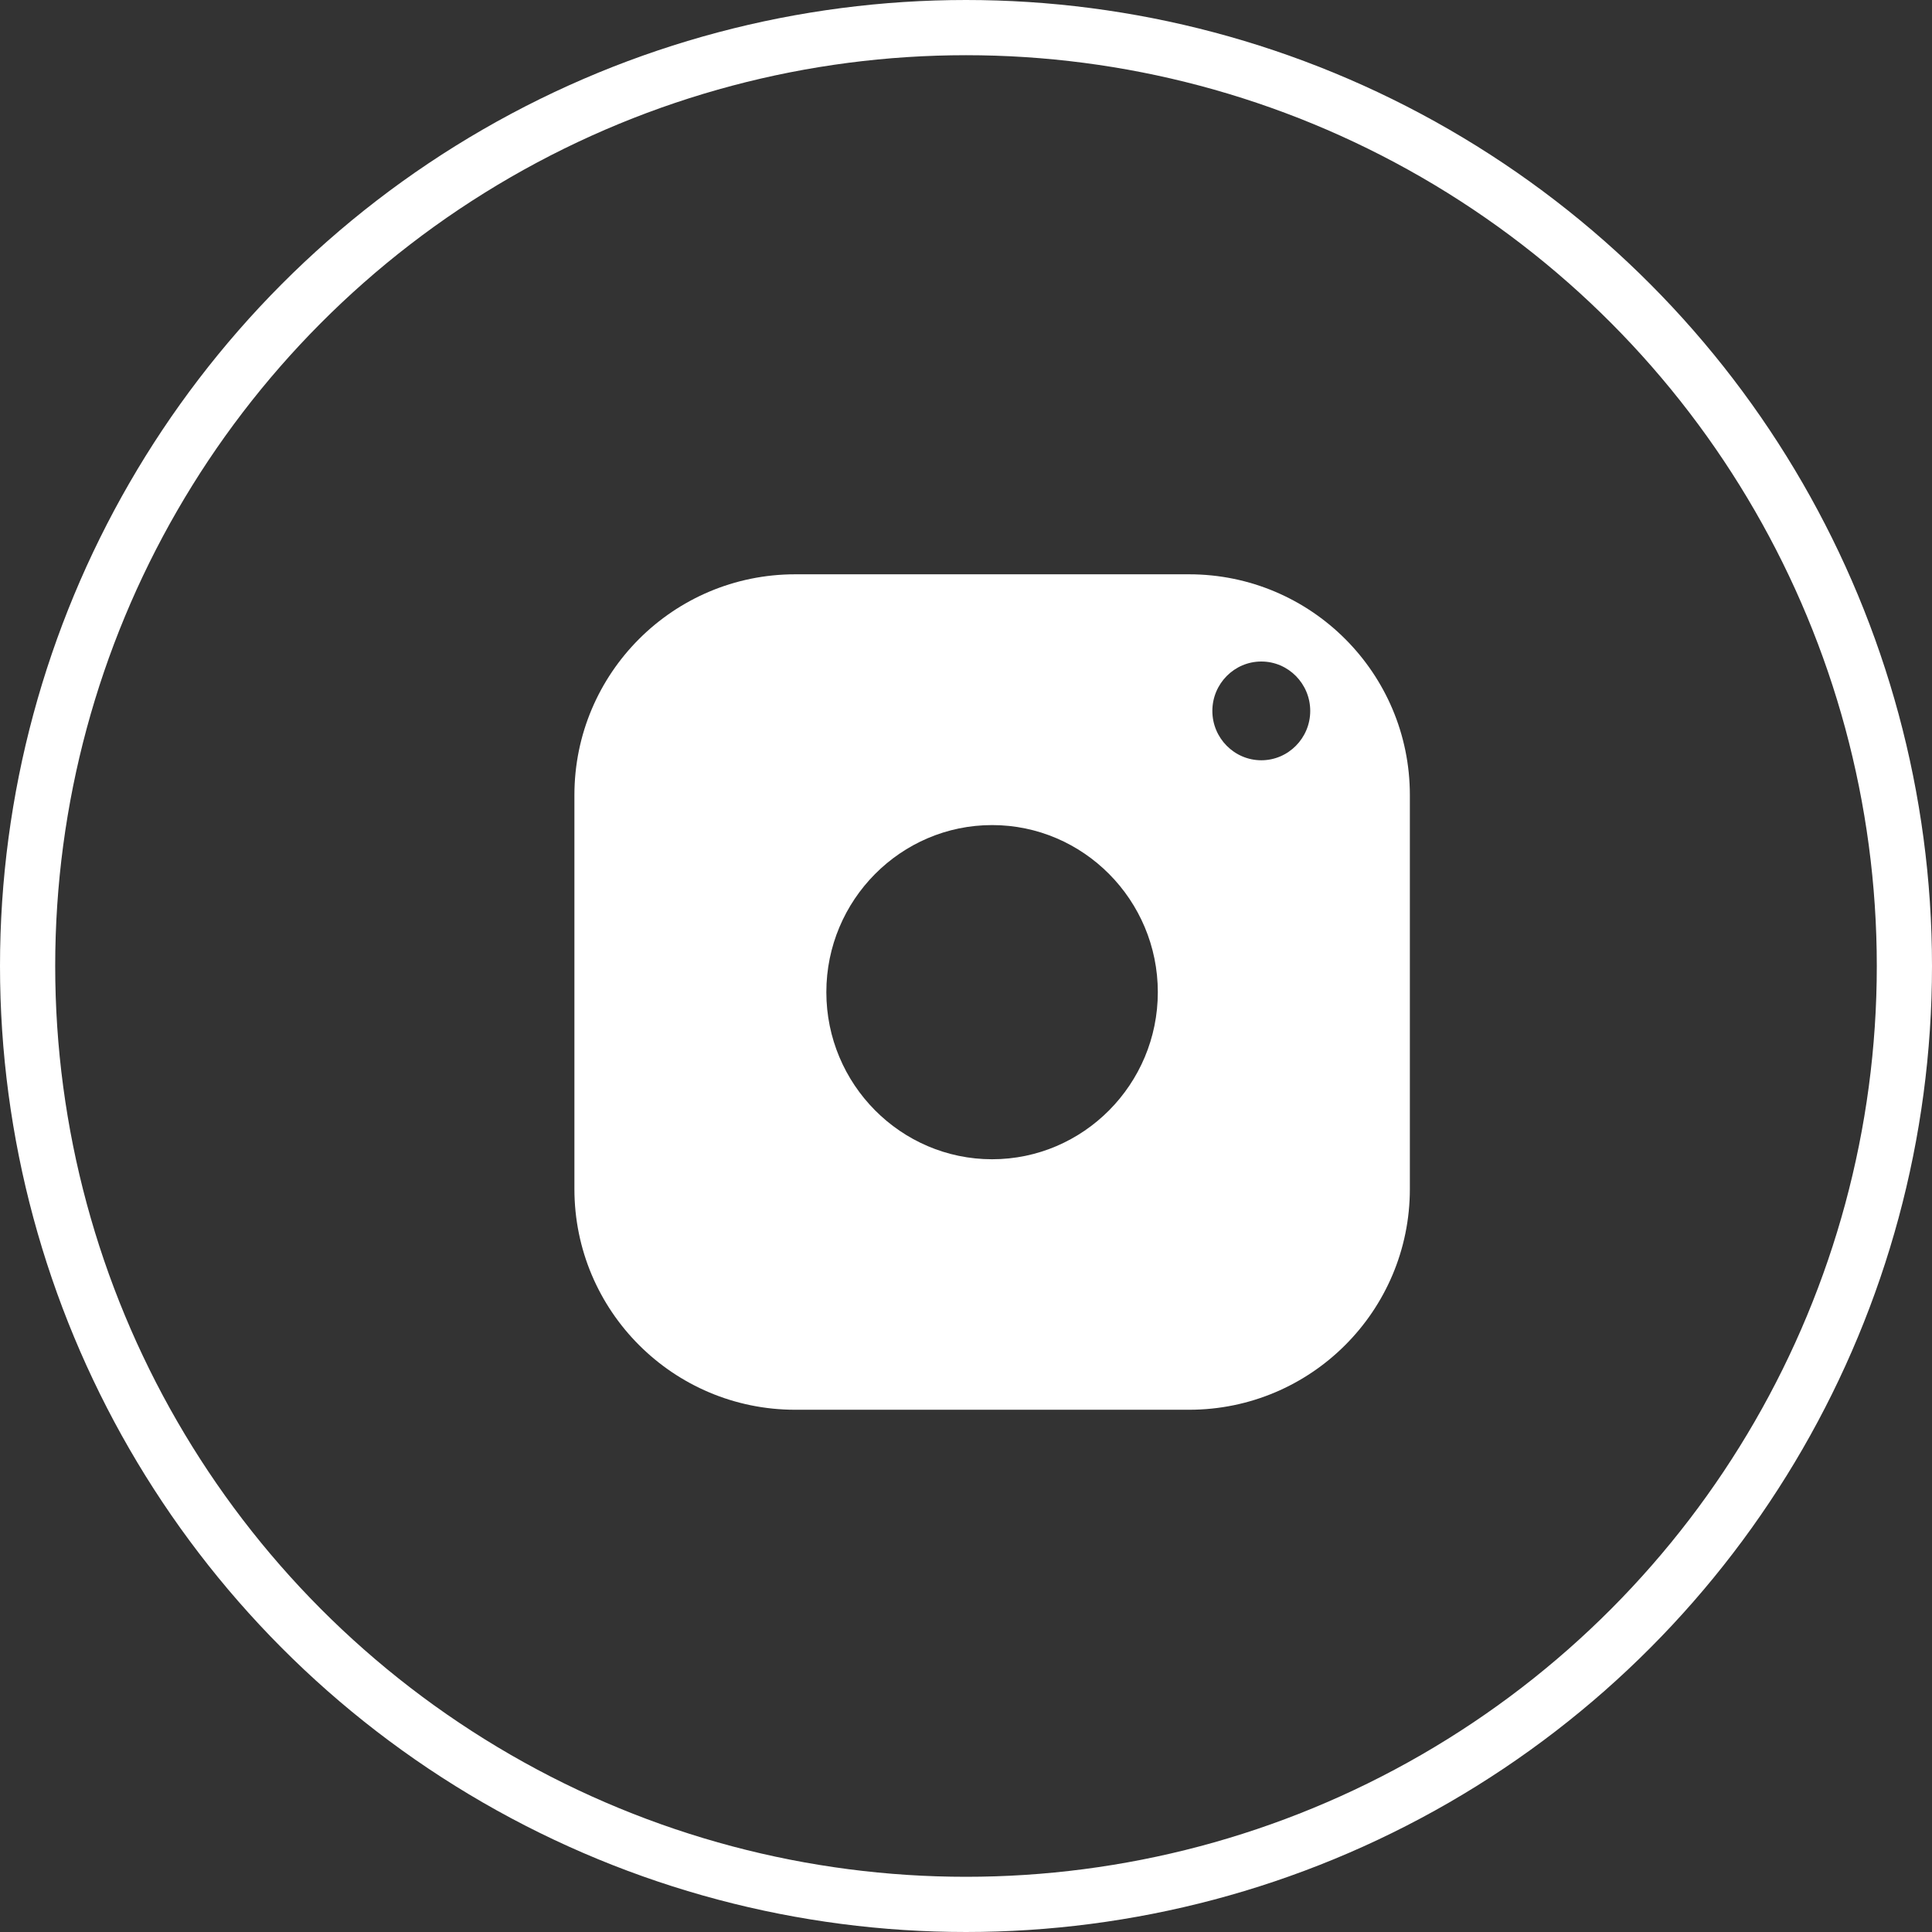
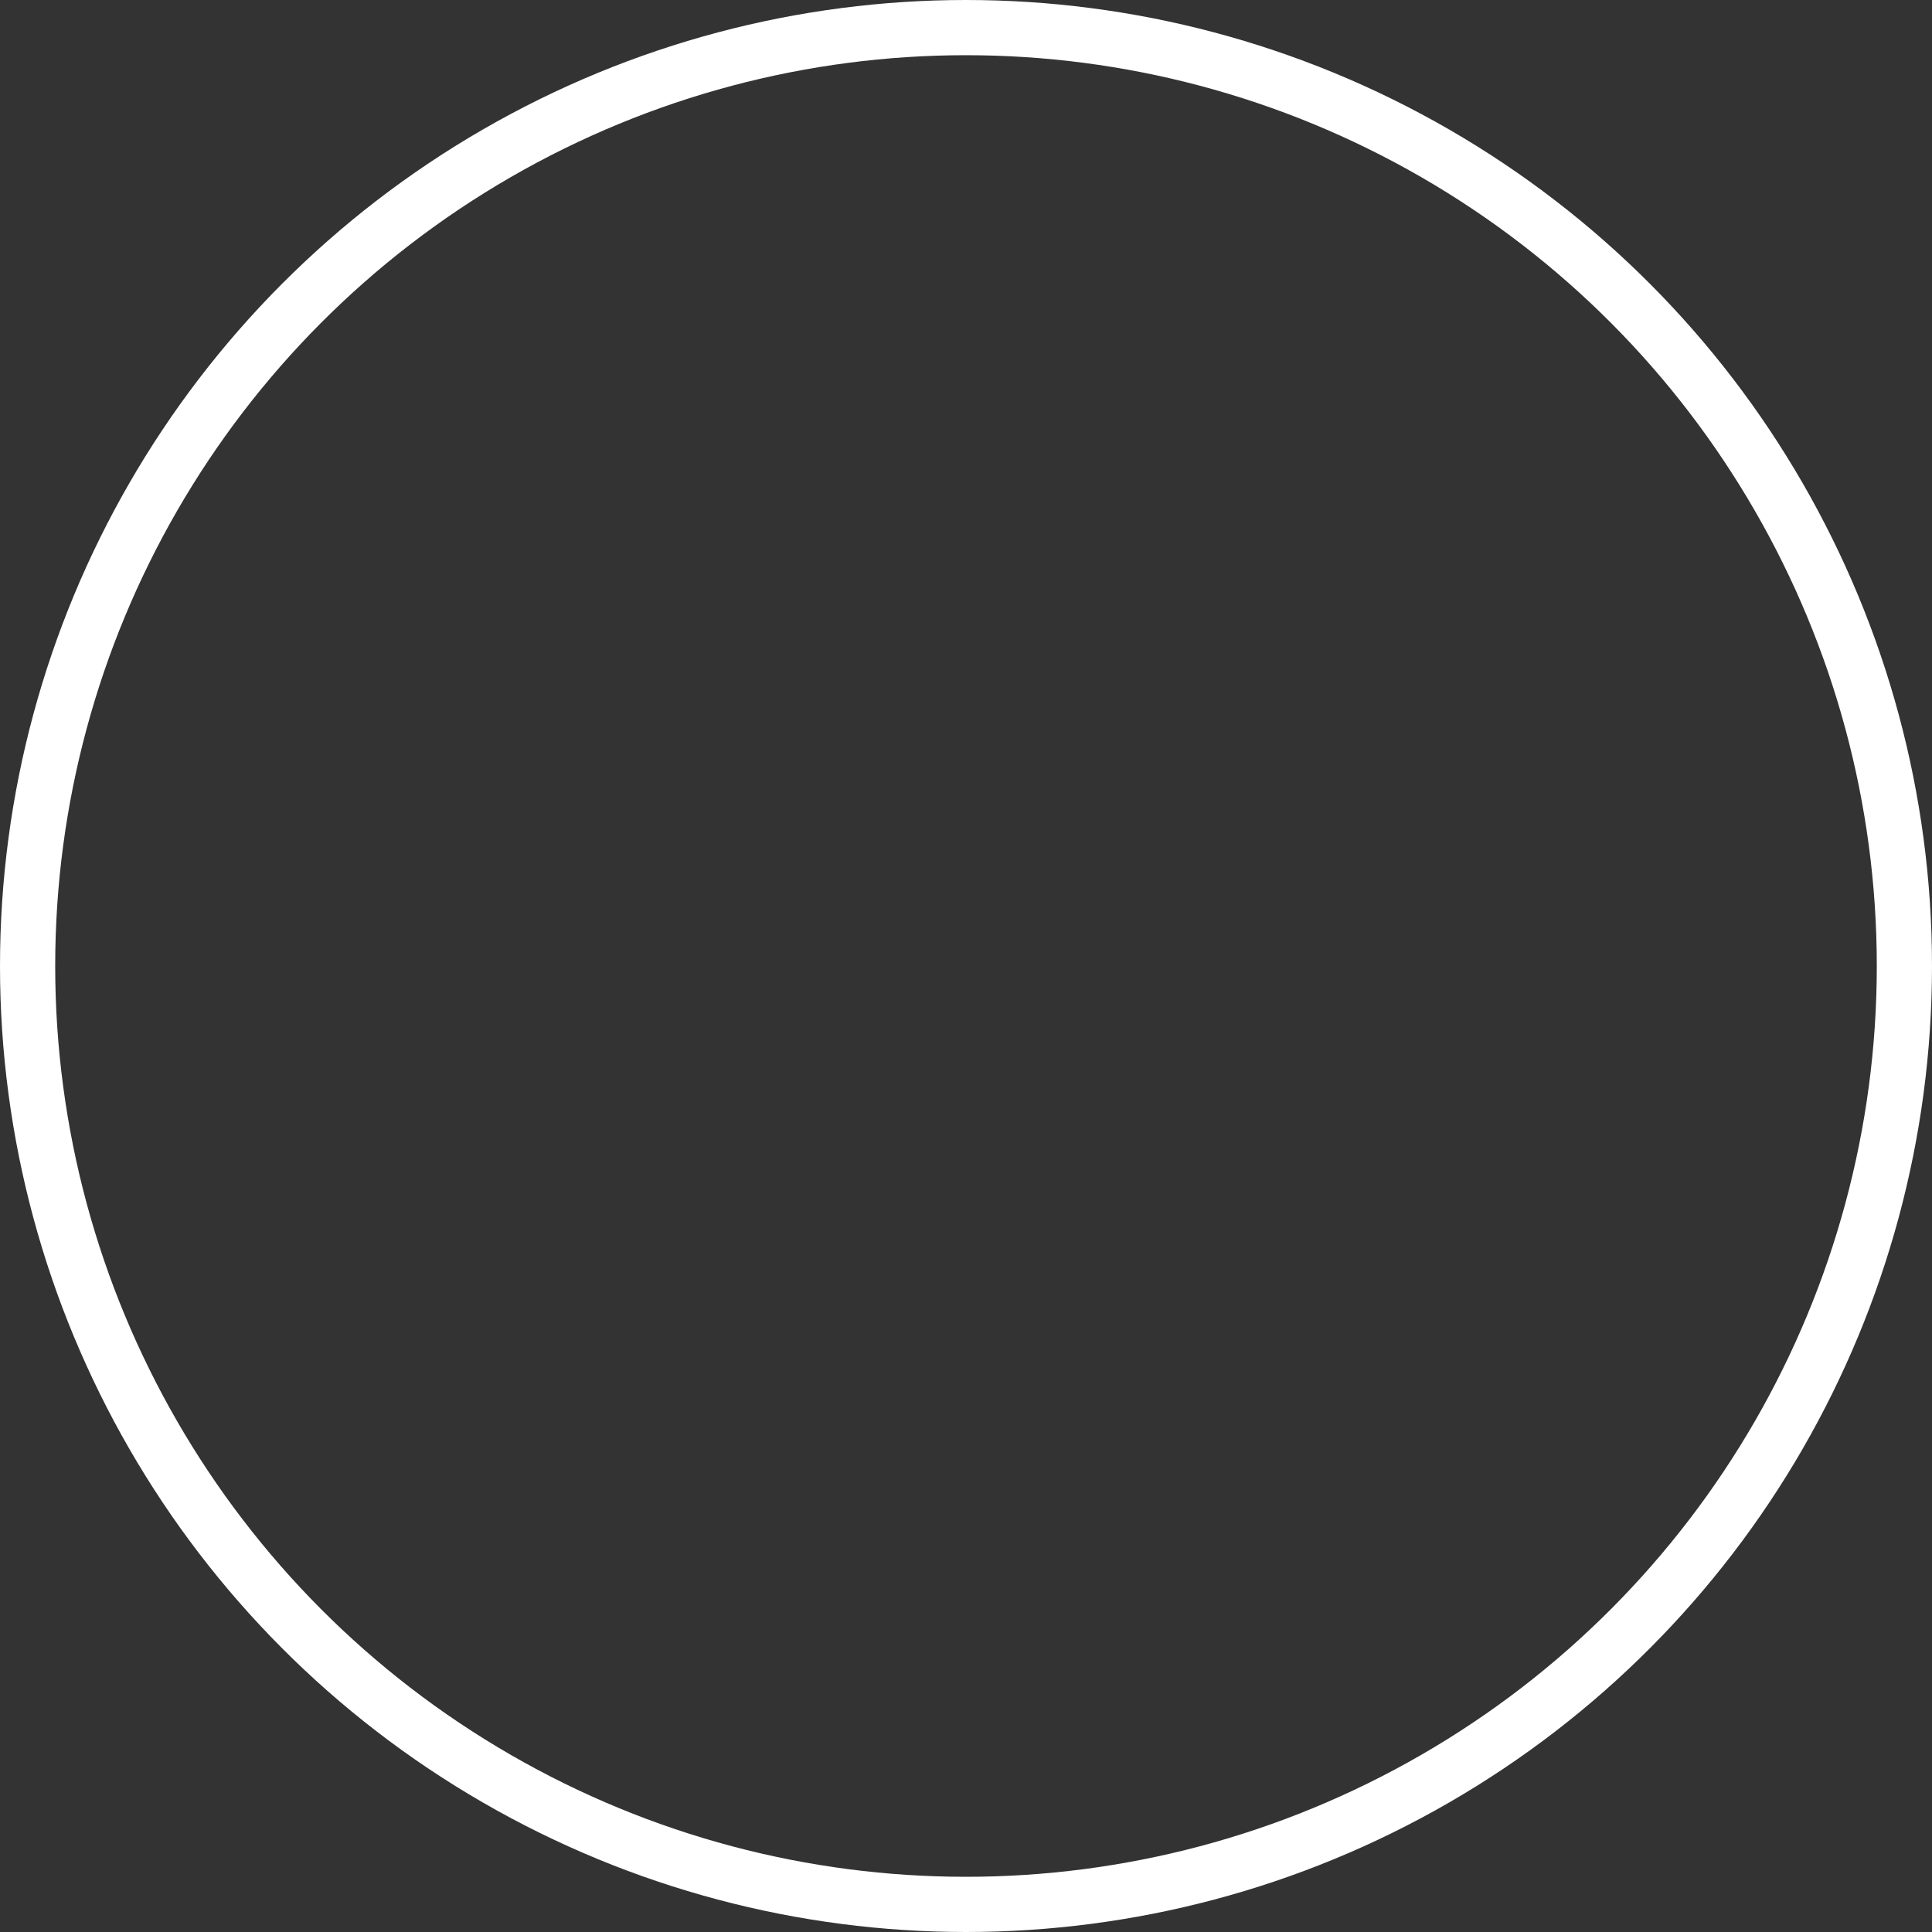
<svg xmlns="http://www.w3.org/2000/svg" width="35" height="35" viewBox="0 0 35 35" fill="none">
  <rect x="0" y="0" width="35" height="35" fill="#333333" stroke="none" />
  <circle cx="17.5" cy="17.5" r="17" stroke="white" />
-   <path fill-rule="evenodd" clip-rule="evenodd" d="M10.406 21.539V14.404C10.406 12.195 12.197 10.404 14.406 10.404H21.541C23.75 10.404 25.541 12.195 25.541 14.404V21.539C25.541 23.749 23.75 25.539 21.541 25.539H14.406C12.197 25.539 10.406 23.749 10.406 21.539ZM22.85 13.773C22.361 13.773 21.963 13.371 21.963 12.879C21.963 12.386 22.361 11.984 22.85 11.984C23.339 11.984 23.736 12.386 23.736 12.879C23.736 13.371 23.339 13.773 22.85 13.773ZM14.97 17.974C14.97 16.306 16.318 14.947 17.973 14.947C19.627 14.947 20.975 16.306 20.975 17.974C20.975 19.642 19.627 21.001 17.973 21.001C16.318 21.001 14.97 19.642 14.97 17.974Z" fill="white" />
</svg>